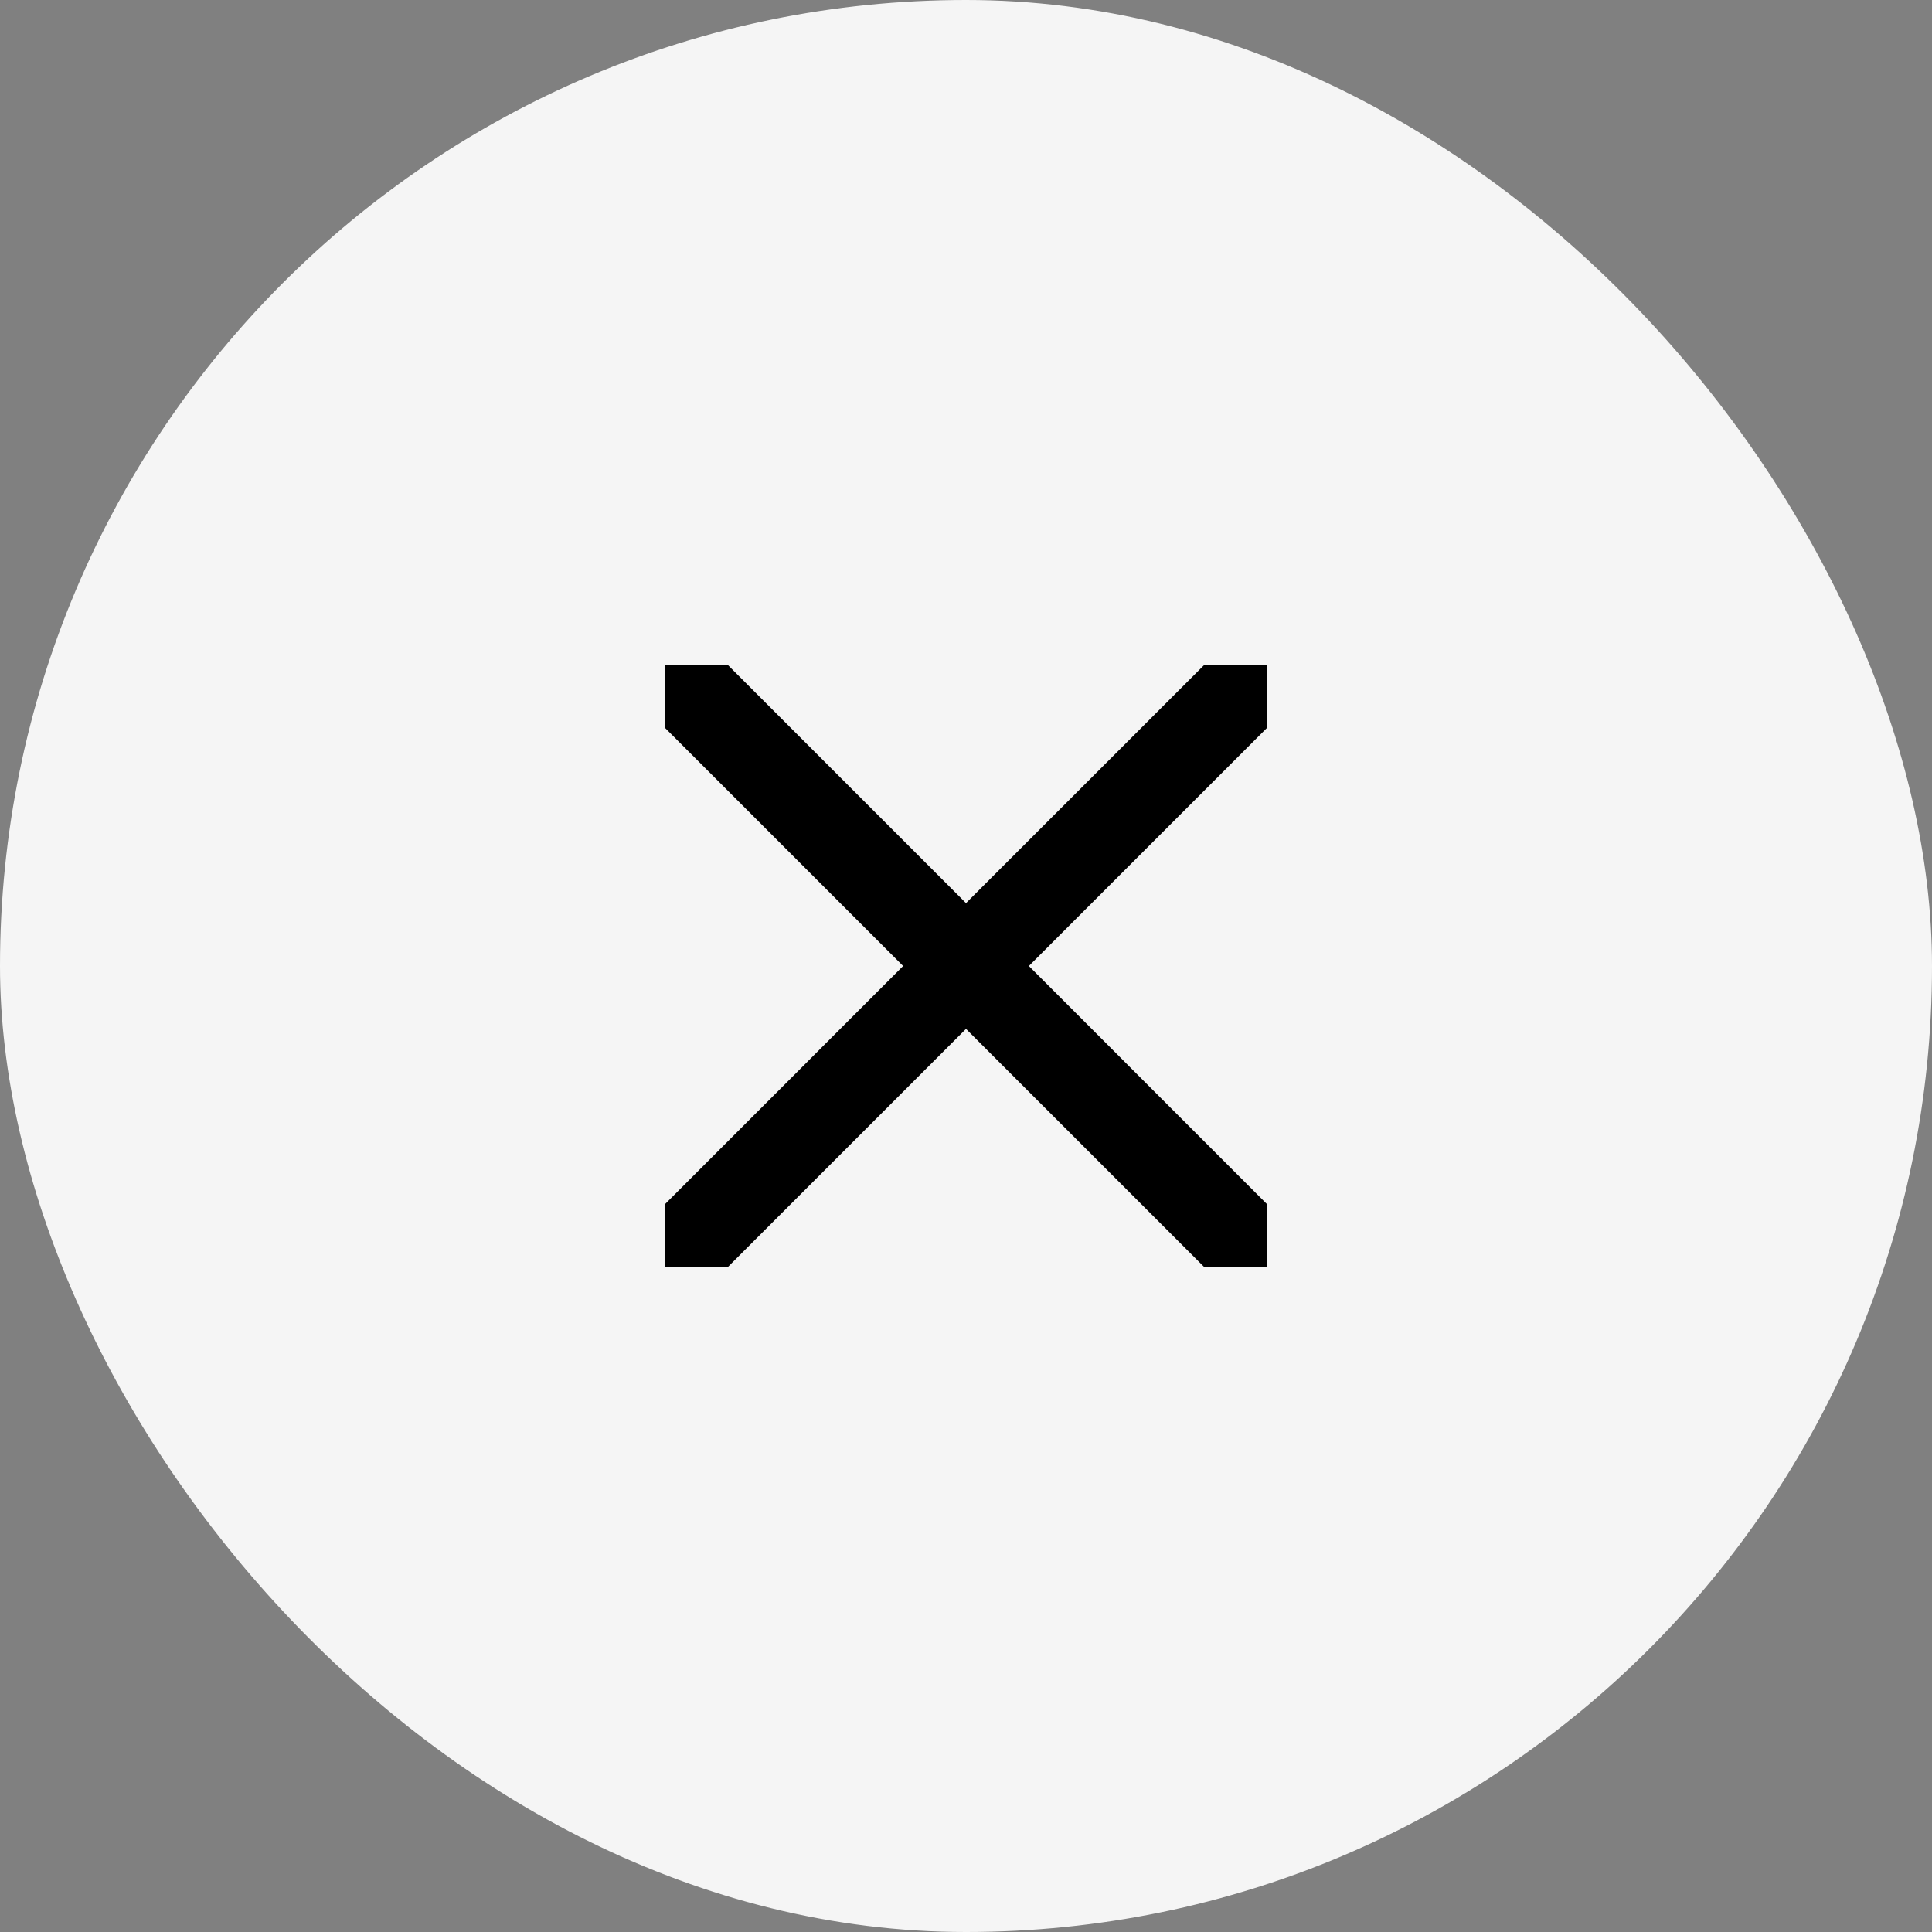
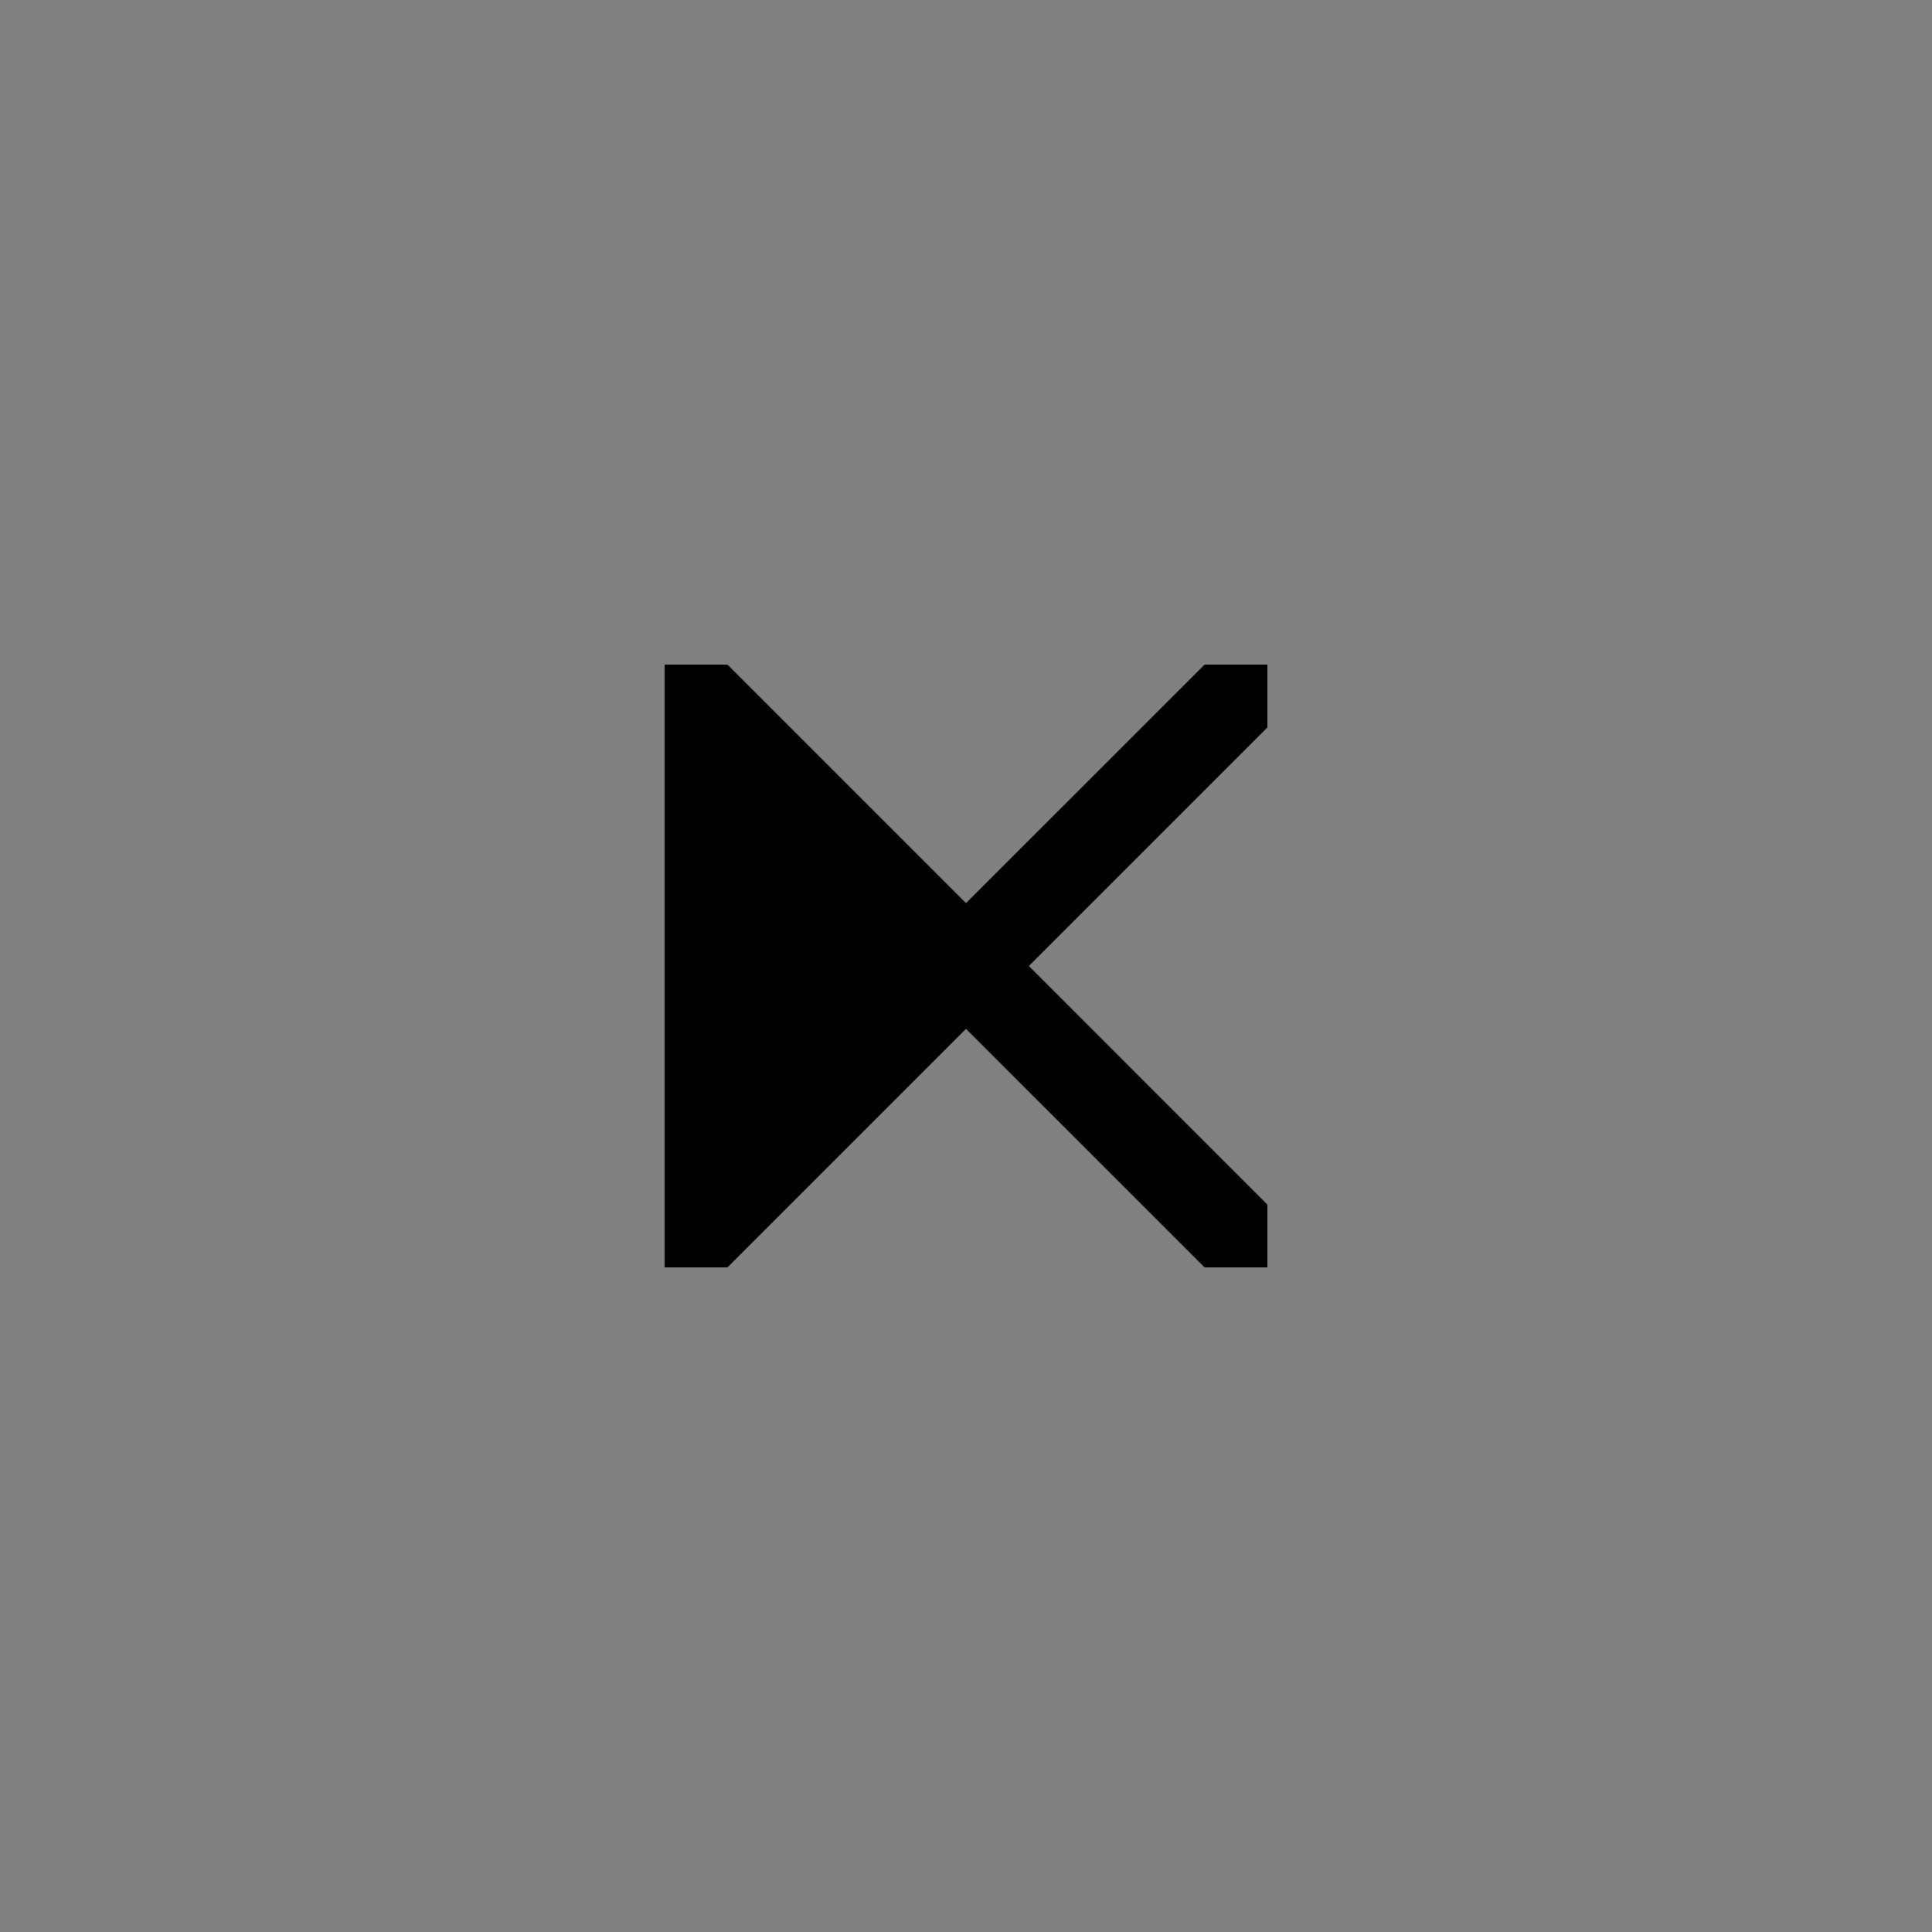
<svg xmlns="http://www.w3.org/2000/svg" width="50" height="50" viewBox="0 0 50 50" fill="none">
  <rect x="0" y="0" width="50" height="50" fill="#808080" stroke="none" />
-   <rect width="50" height="50" rx="25" fill="#F5F5F5" />
-   <path d="M26.627 25L32.8 31.174V32.8H31.174L25 26.627L18.827 32.8H17.2V31.174L23.373 25L17.2 18.827V17.2H18.827L25 23.373L31.174 17.2H32.8V18.827L26.627 25Z" fill="black" />
+   <path d="M26.627 25L32.8 31.174V32.8H31.174L25 26.627L18.827 32.8H17.2V31.174L17.2 18.827V17.2H18.827L25 23.373L31.174 17.2H32.8V18.827L26.627 25Z" fill="black" />
</svg>